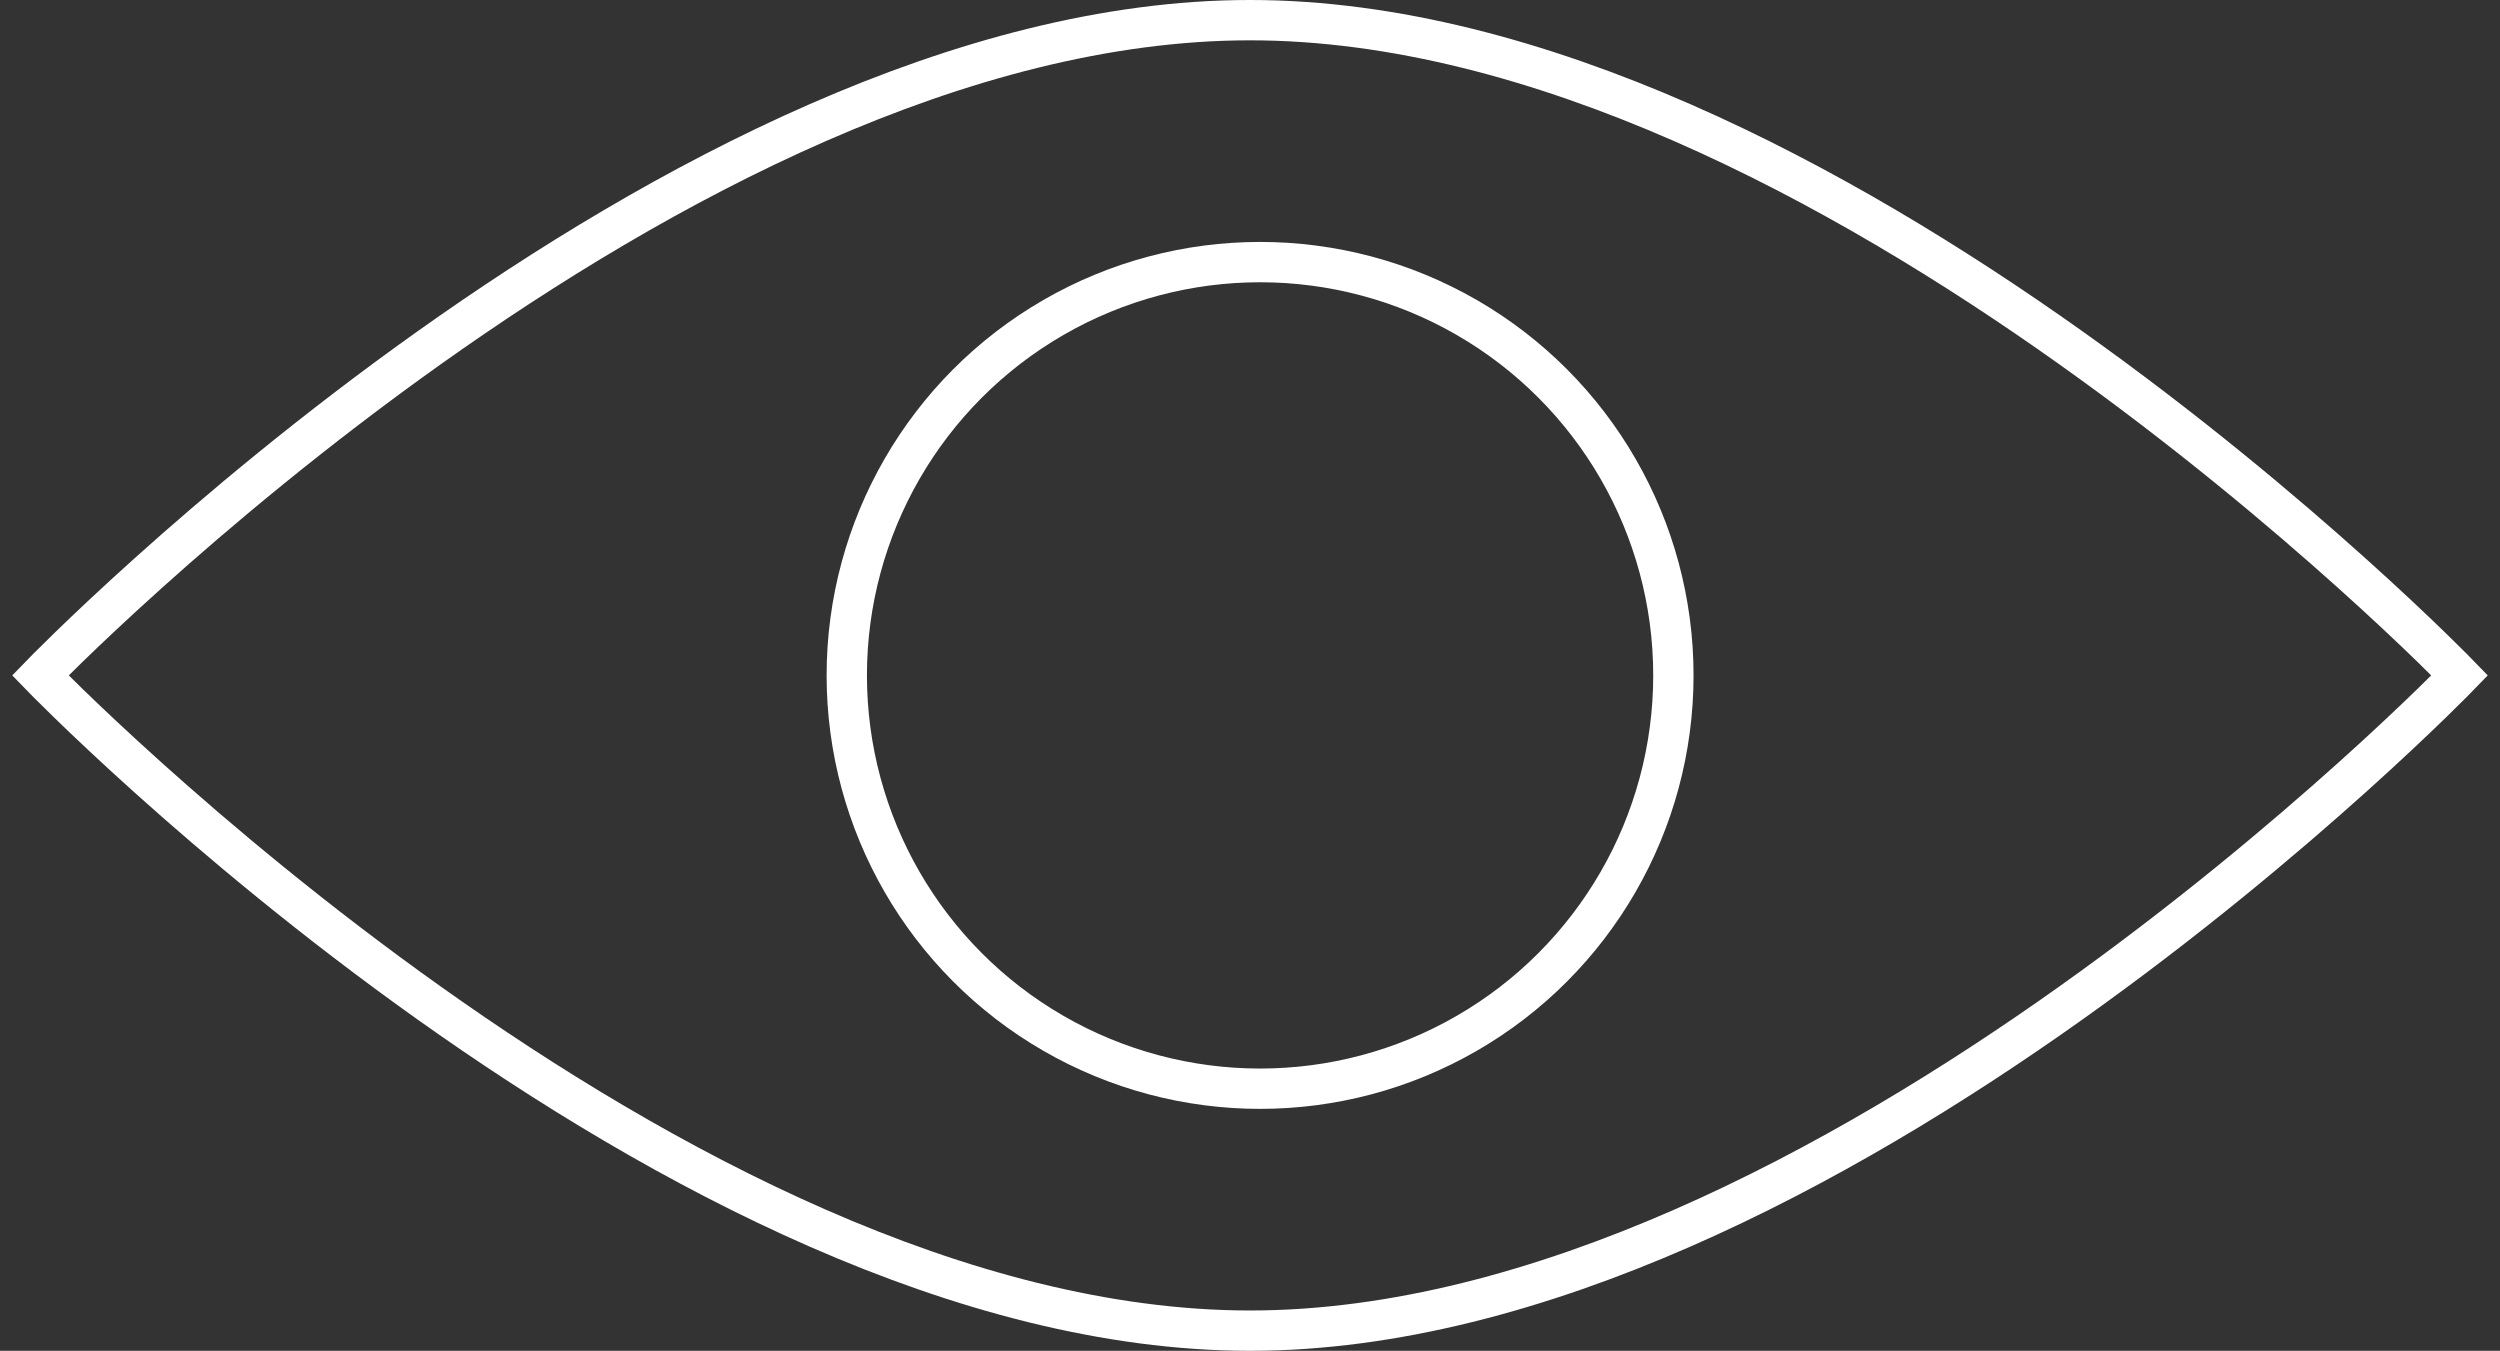
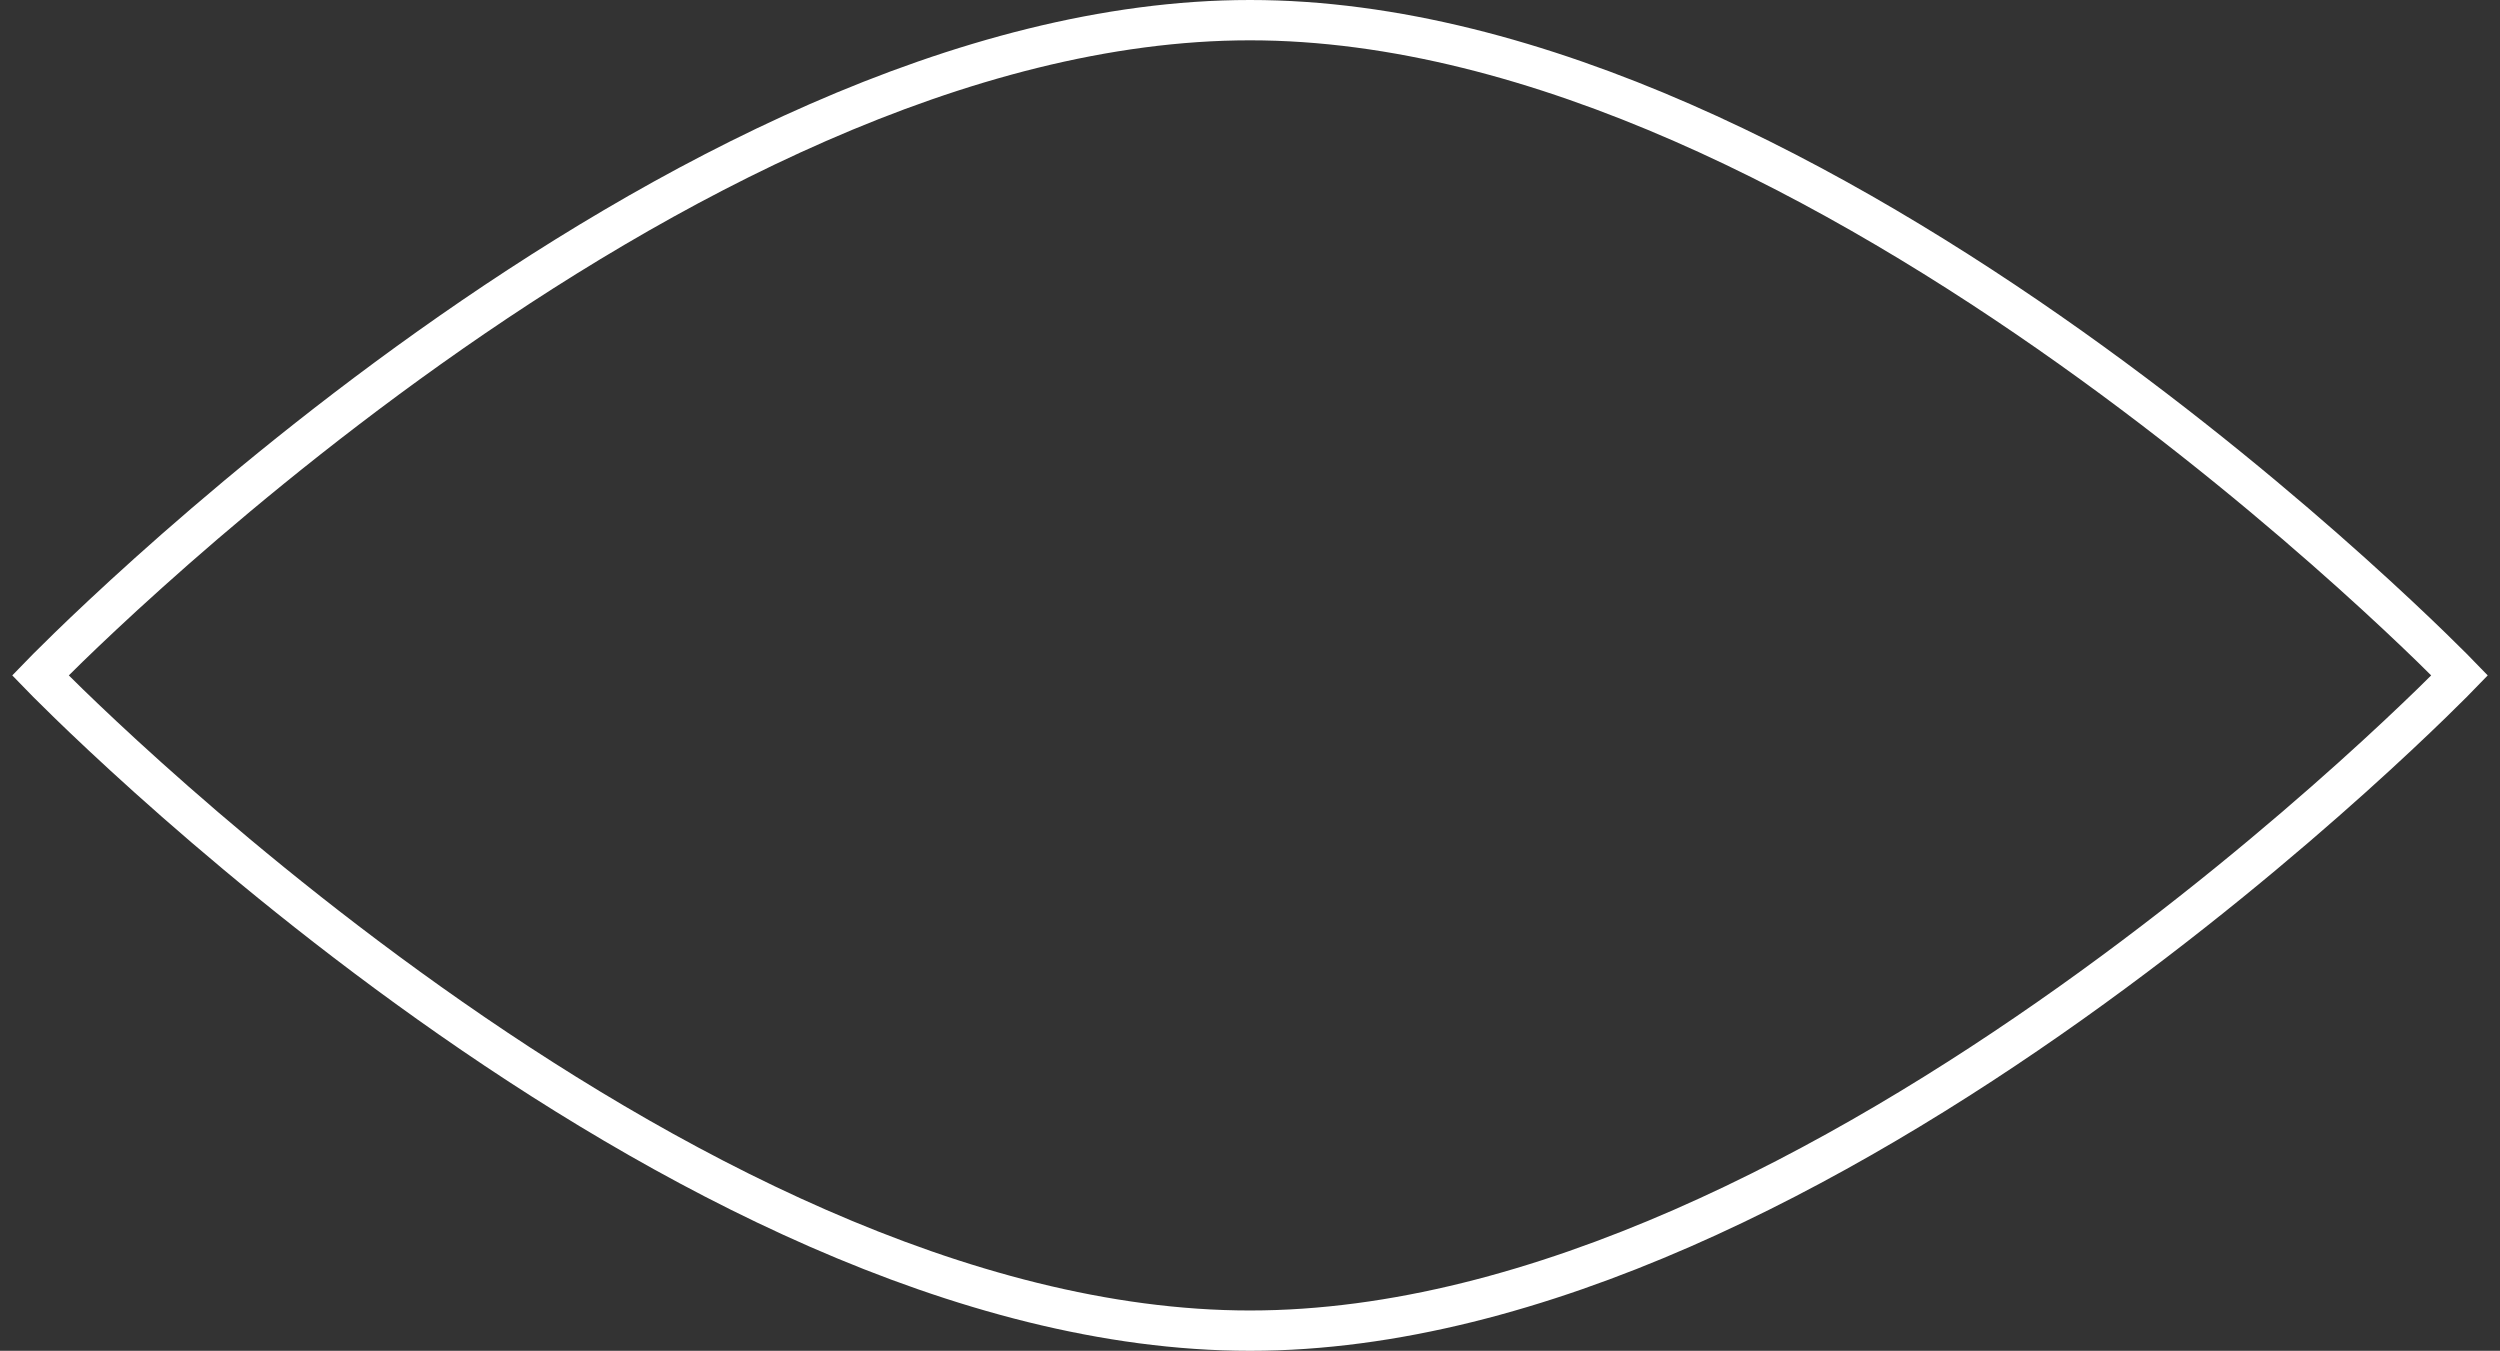
<svg xmlns="http://www.w3.org/2000/svg" width="124" height="67" viewBox="0 0 124 67" fill="none">
  <rect x="0" y="0" width="124" height="67" fill="#333333" stroke="none" />
-   <path d="M62 1C33.429 1 2 33.5 2 33.5C2 33.5 33.429 66 62 66C90.571 66 122 33.5 122 33.5C122 33.5 90.571 1 62 1Z" stroke="white" stroke-width="2" />
-   <circle cx="62.5" cy="33.5" r="20.5" stroke="white" stroke-width="2" />
+   <path d="M62 1C33.429 1 2 33.5 2 33.5C2 33.5 33.429 66 62 66C90.571 66 122 33.5 122 33.5C122 33.5 90.571 1 62 1" stroke="white" stroke-width="2" />
</svg>